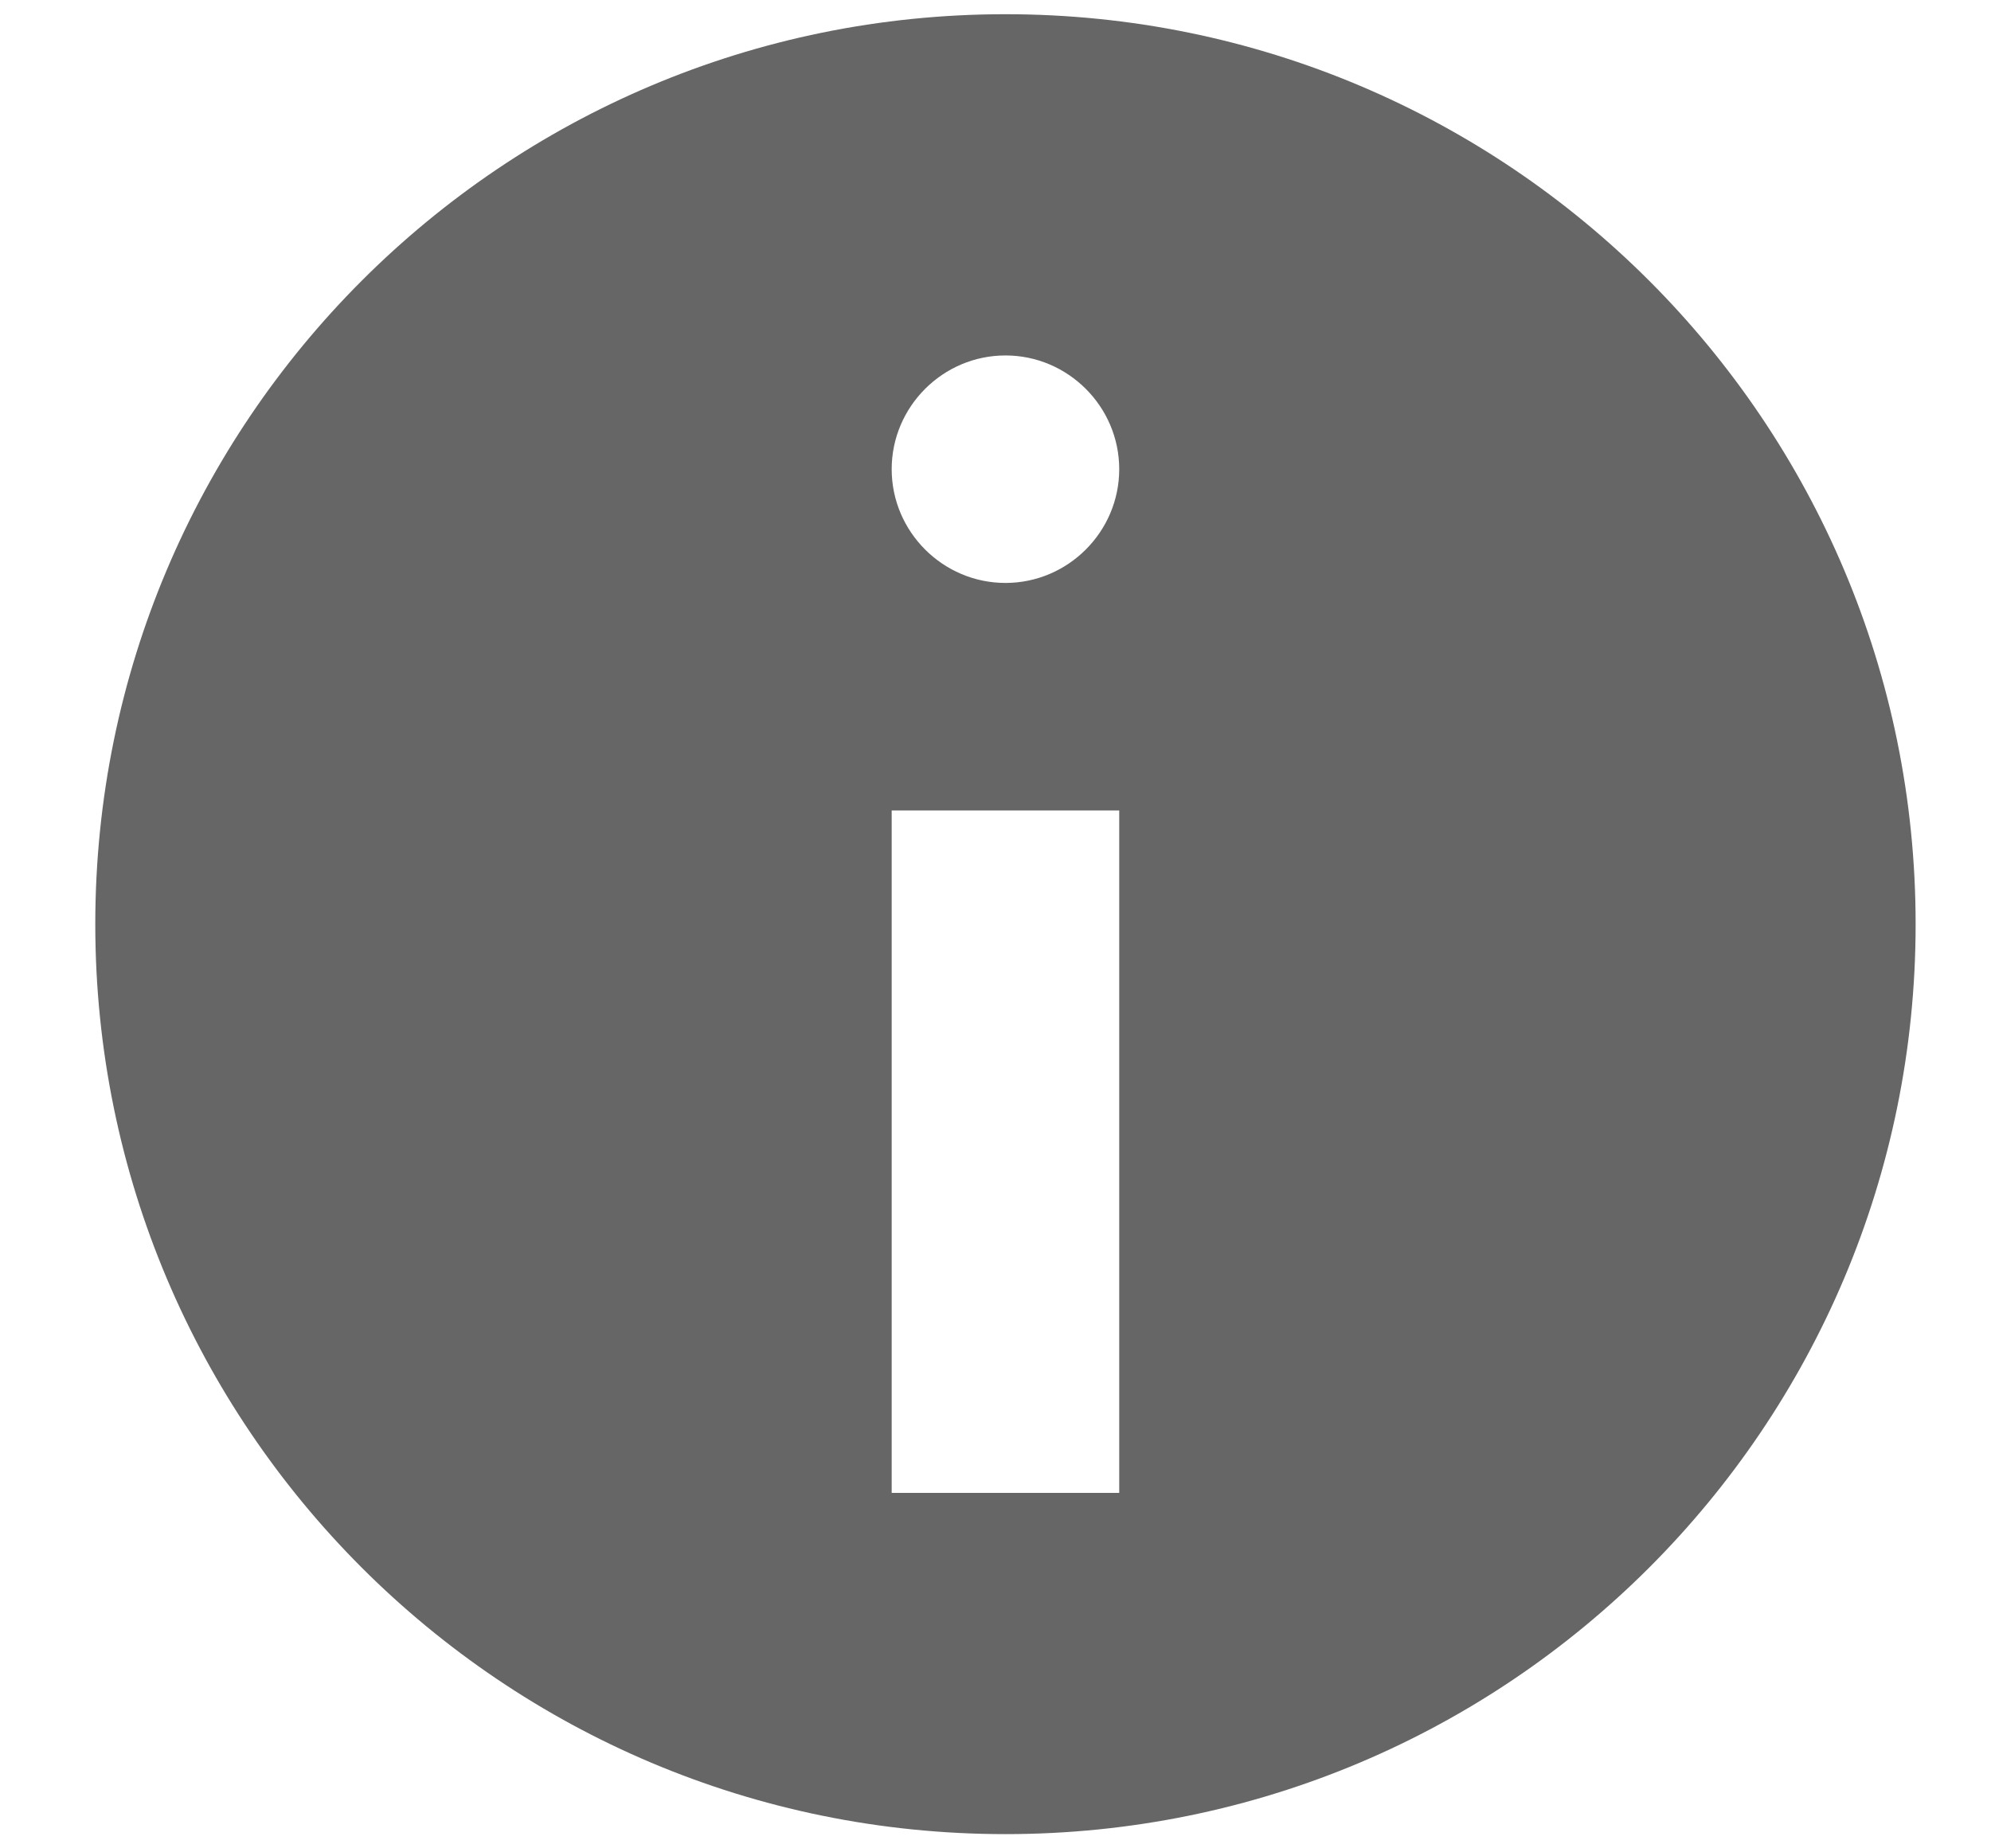
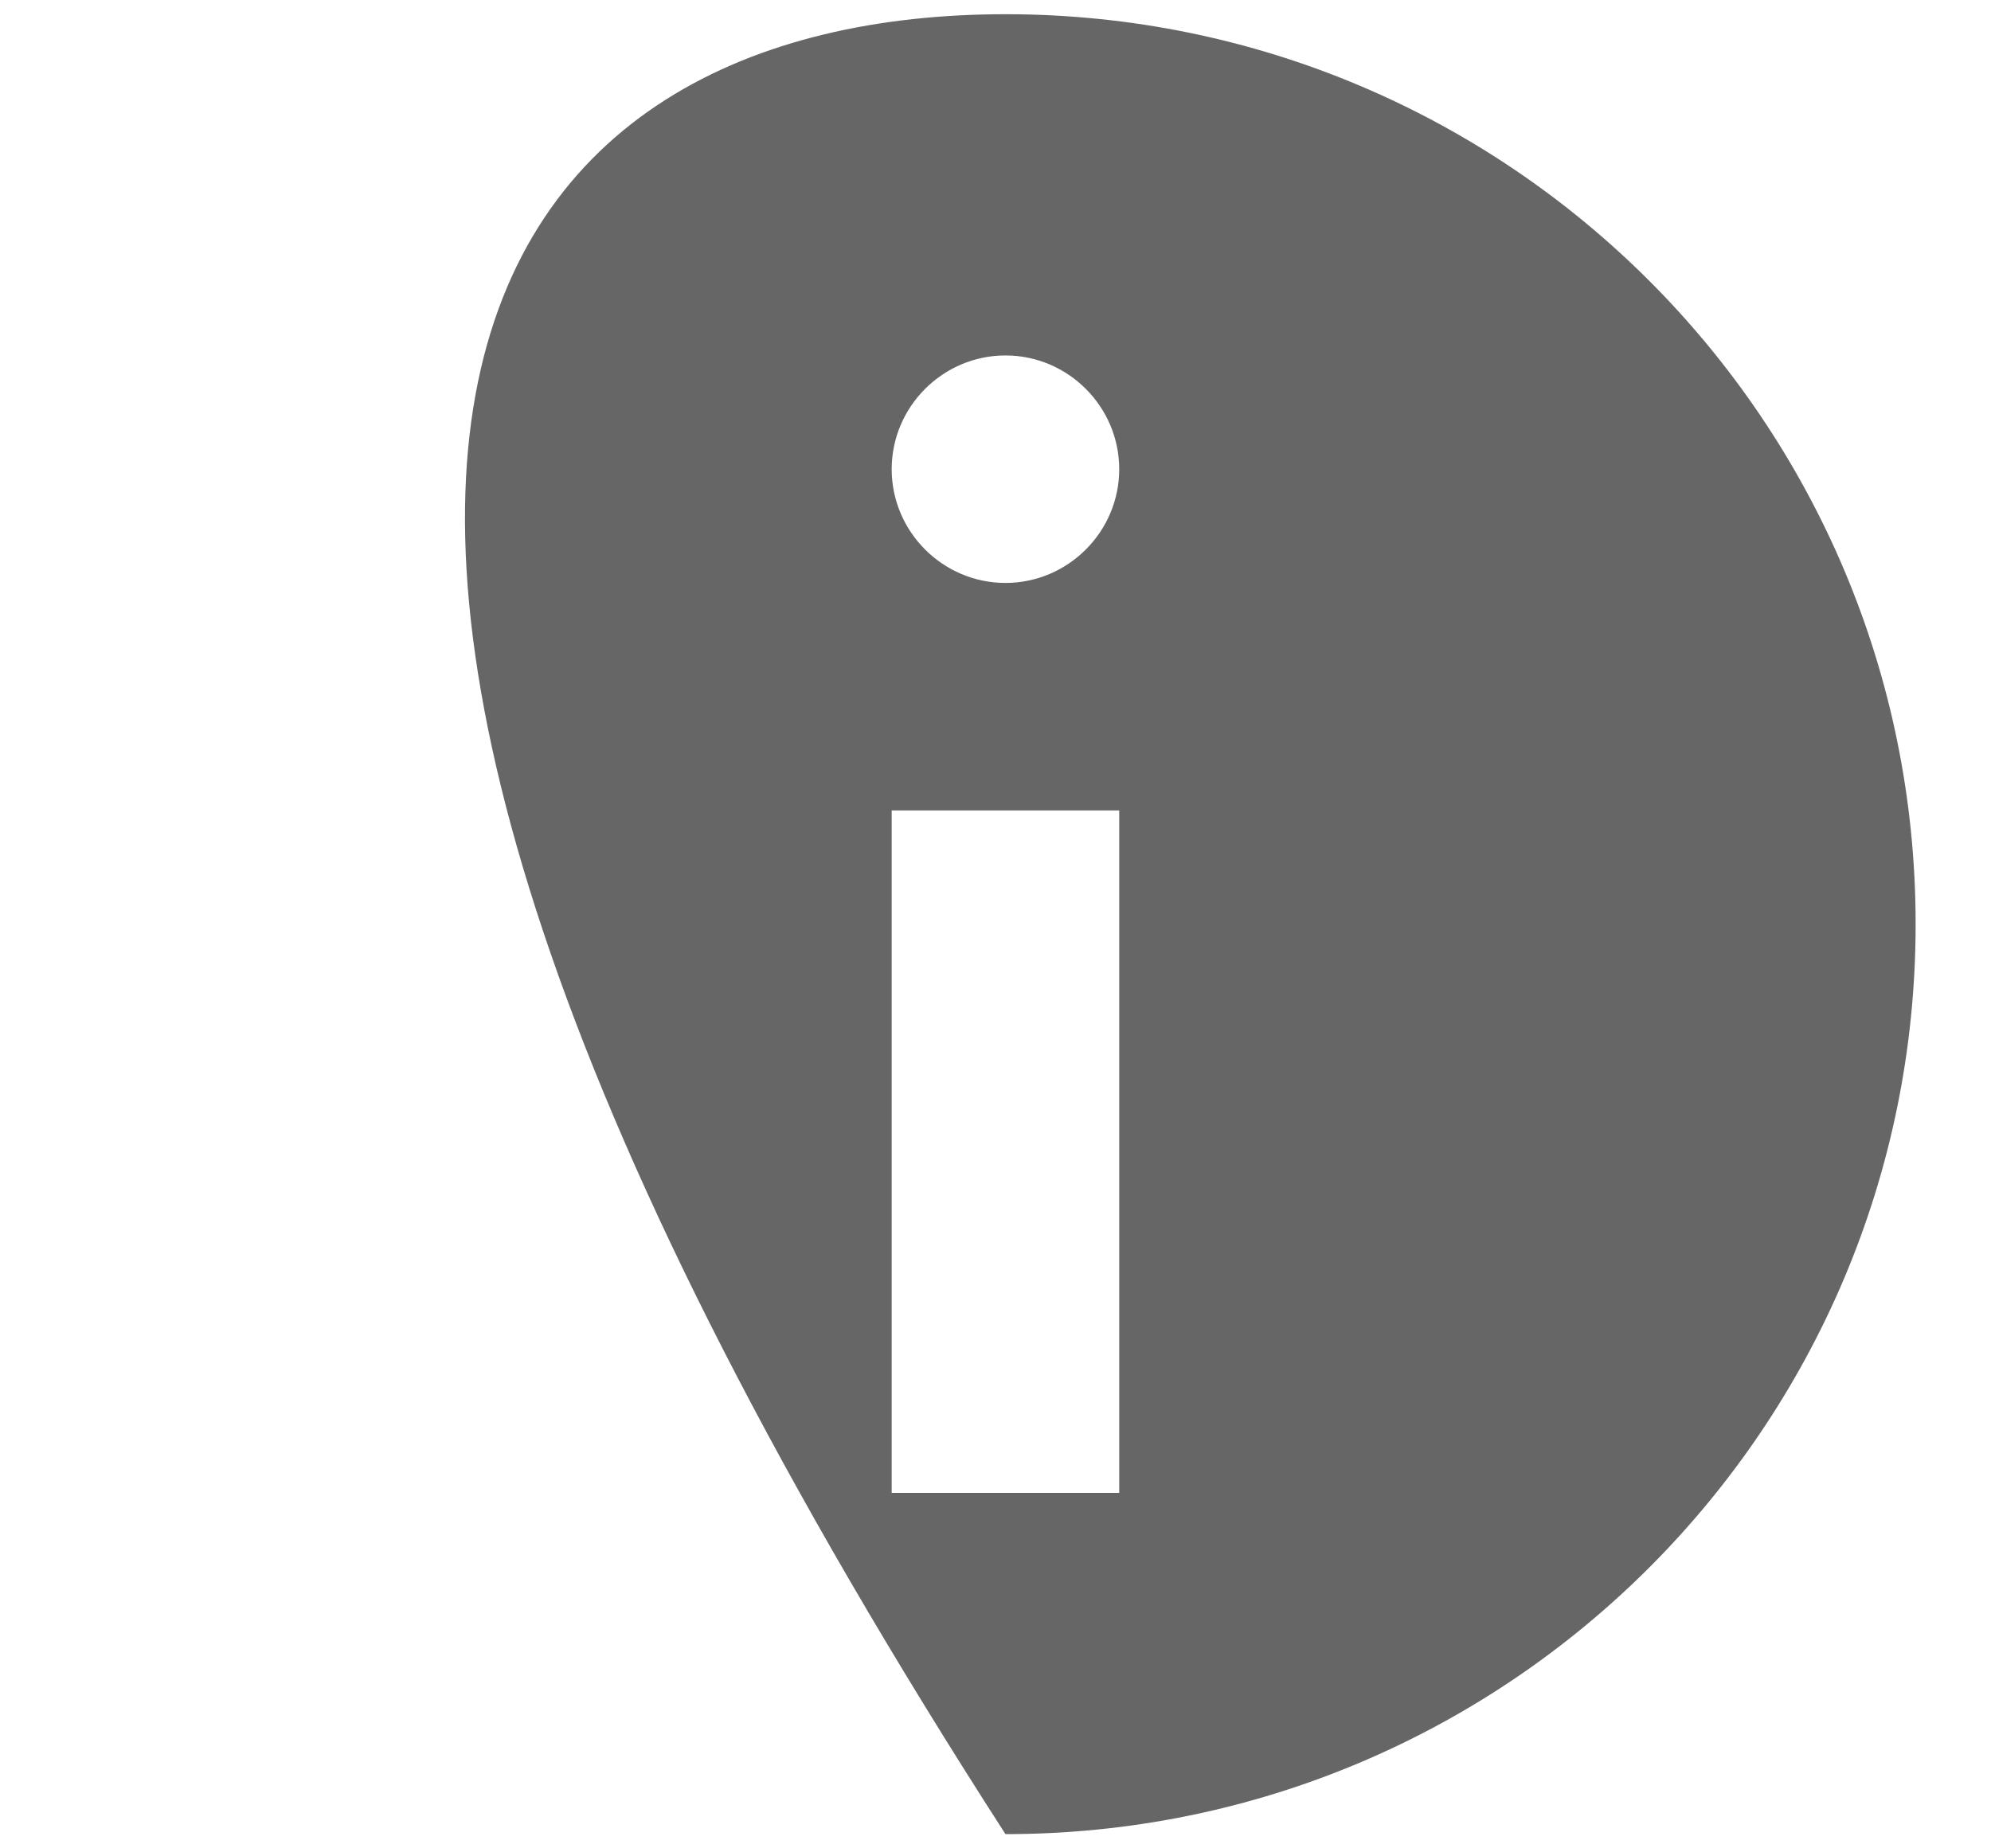
<svg xmlns="http://www.w3.org/2000/svg" width="14" height="13" viewBox="0 0 14 13" fill="none">
-   <path d="M7.07 0.1C10.606 0.1 13.47 2.964 13.47 6.5C13.47 10.036 10.606 12.9 7.07 12.9C3.534 12.9 0.67 10.036 0.67 6.5C0.67 2.964 3.534 0.1 7.07 0.1ZM7.87 3.3C7.87 2.86 7.51 2.5 7.07 2.5C6.63 2.5 6.27 2.86 6.27 3.3C6.27 3.74 6.63 4.1 7.07 4.1C7.51 4.1 7.87 3.74 7.87 3.3ZM7.87 10.5V5.7H6.27V10.5H7.87Z" fill="#666666" />
+   <path d="M7.07 0.1C10.606 0.1 13.47 2.964 13.47 6.5C13.47 10.036 10.606 12.9 7.07 12.9C0.67 2.964 3.534 0.1 7.07 0.1ZM7.87 3.3C7.87 2.86 7.51 2.5 7.07 2.5C6.63 2.5 6.27 2.86 6.27 3.3C6.27 3.74 6.63 4.1 7.07 4.1C7.51 4.1 7.87 3.74 7.87 3.3ZM7.87 10.5V5.7H6.27V10.5H7.87Z" fill="#666666" />
</svg>